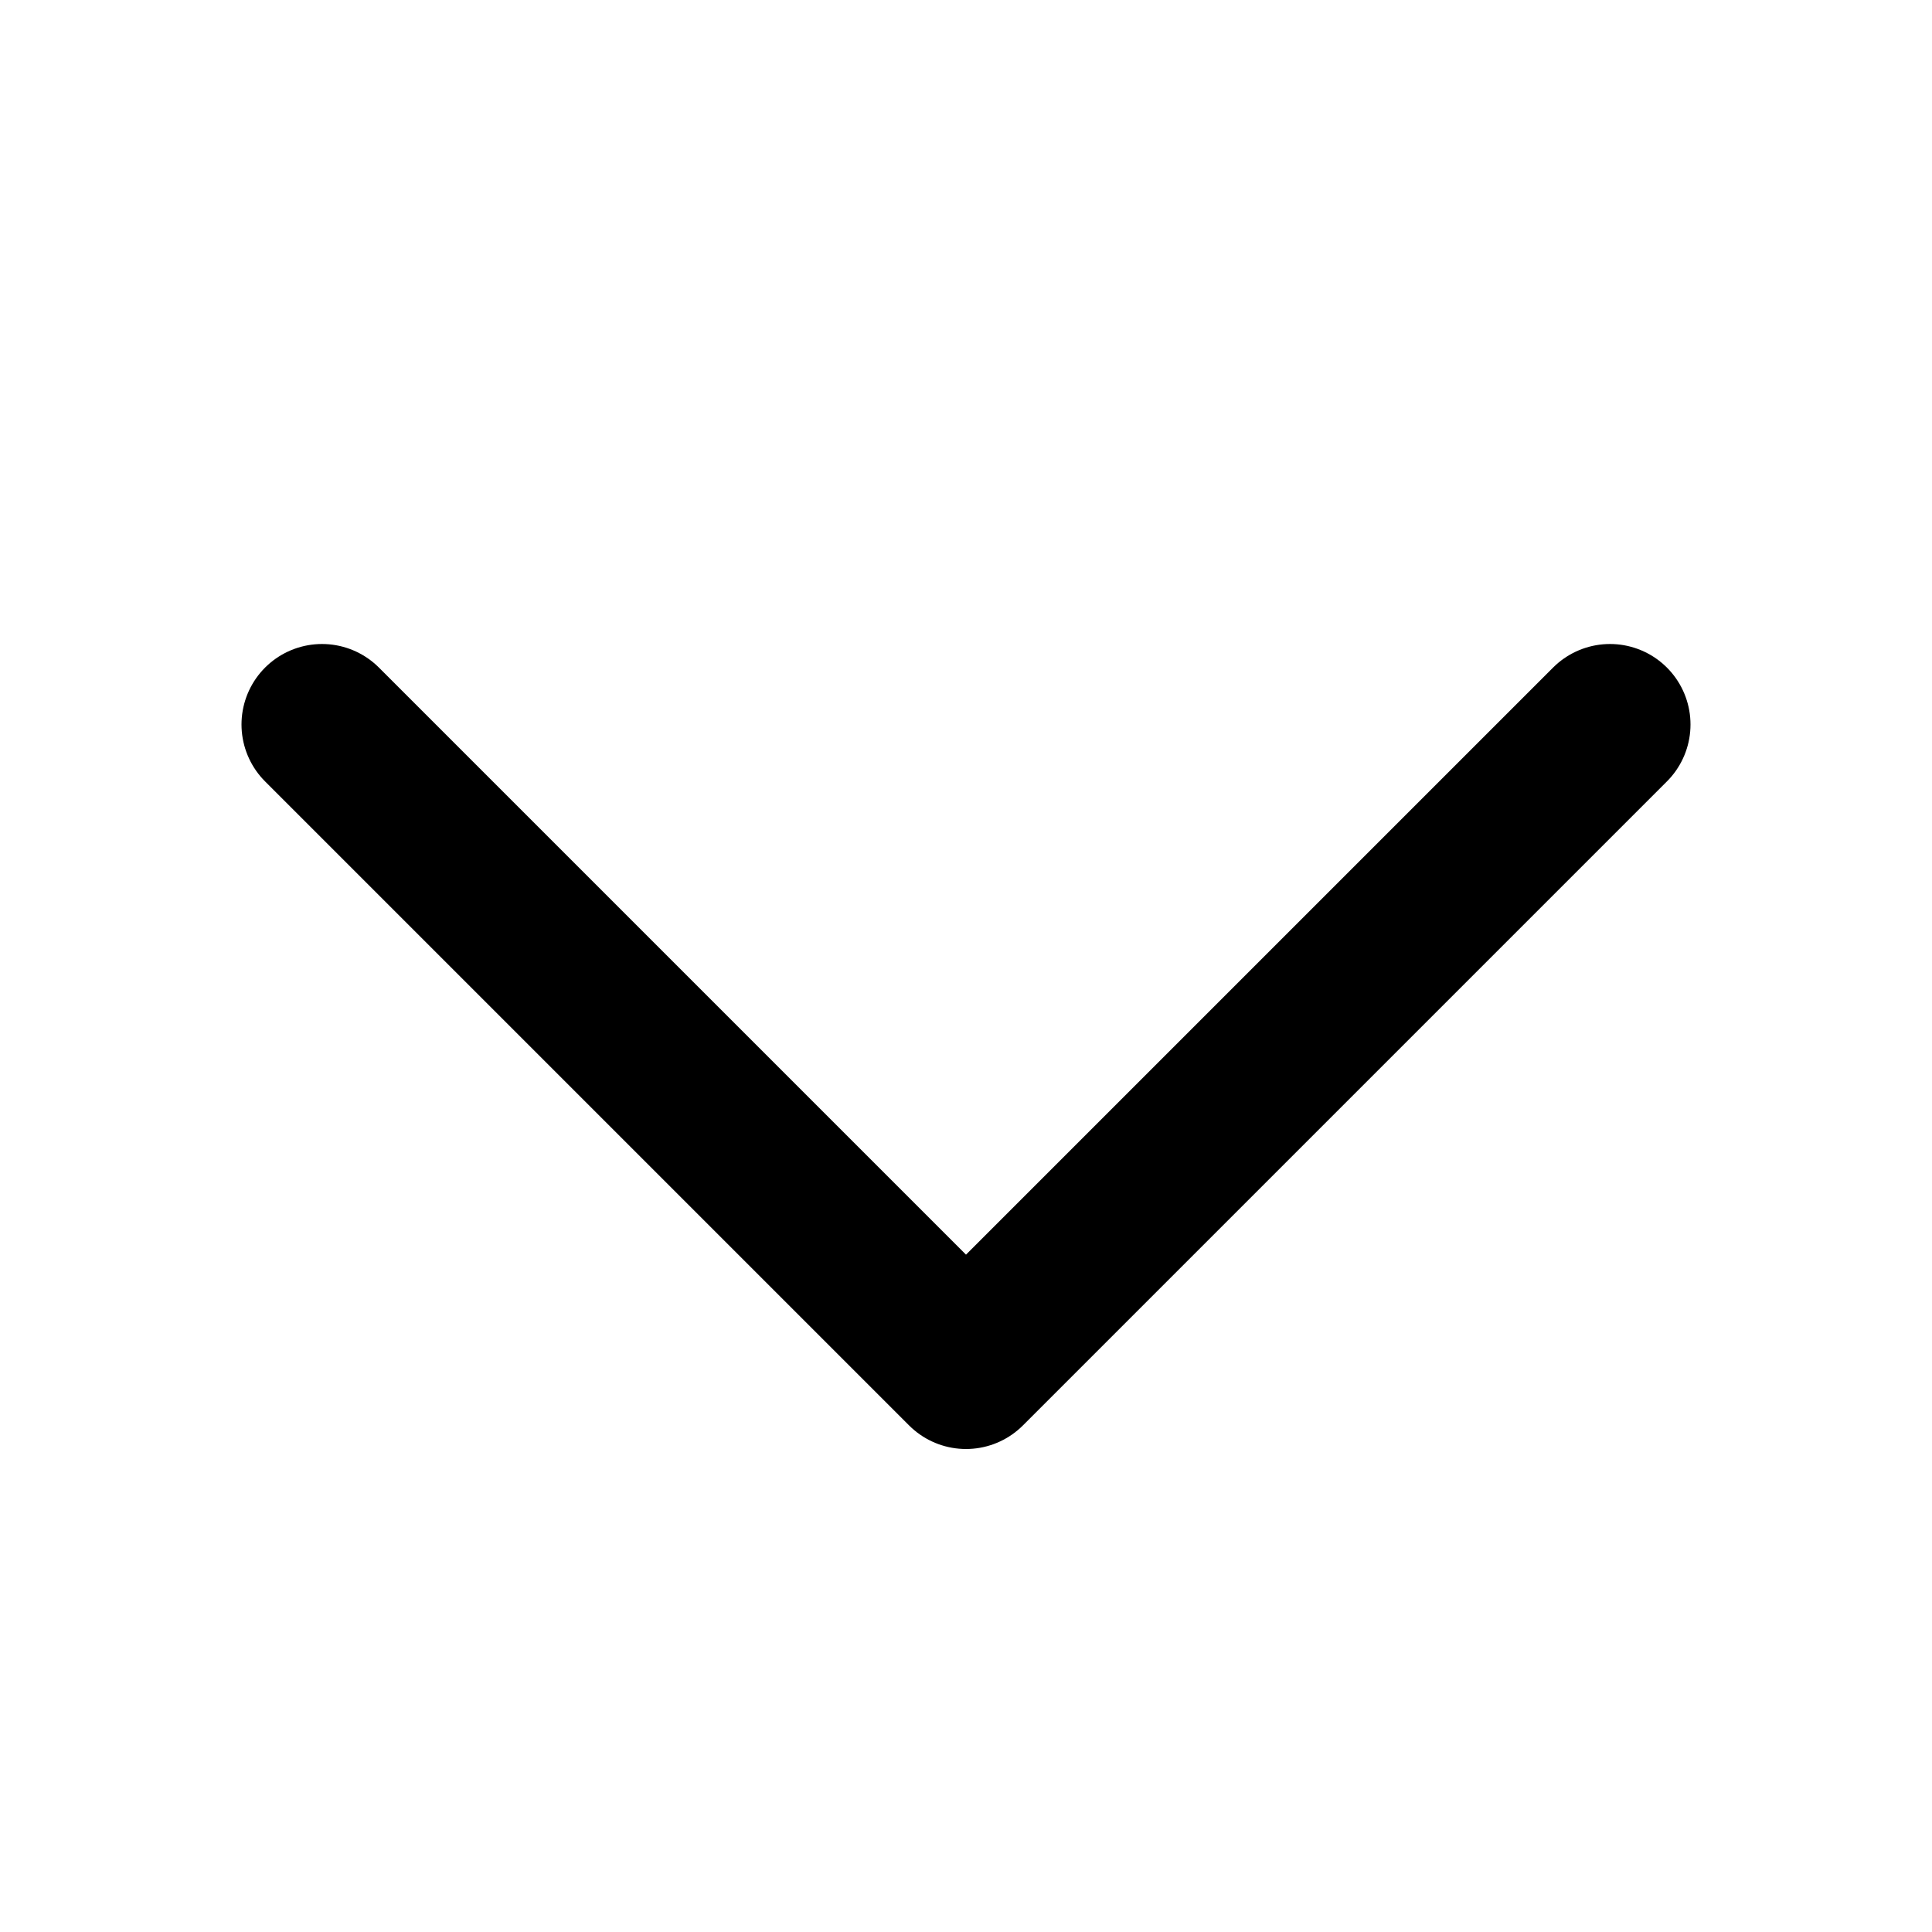
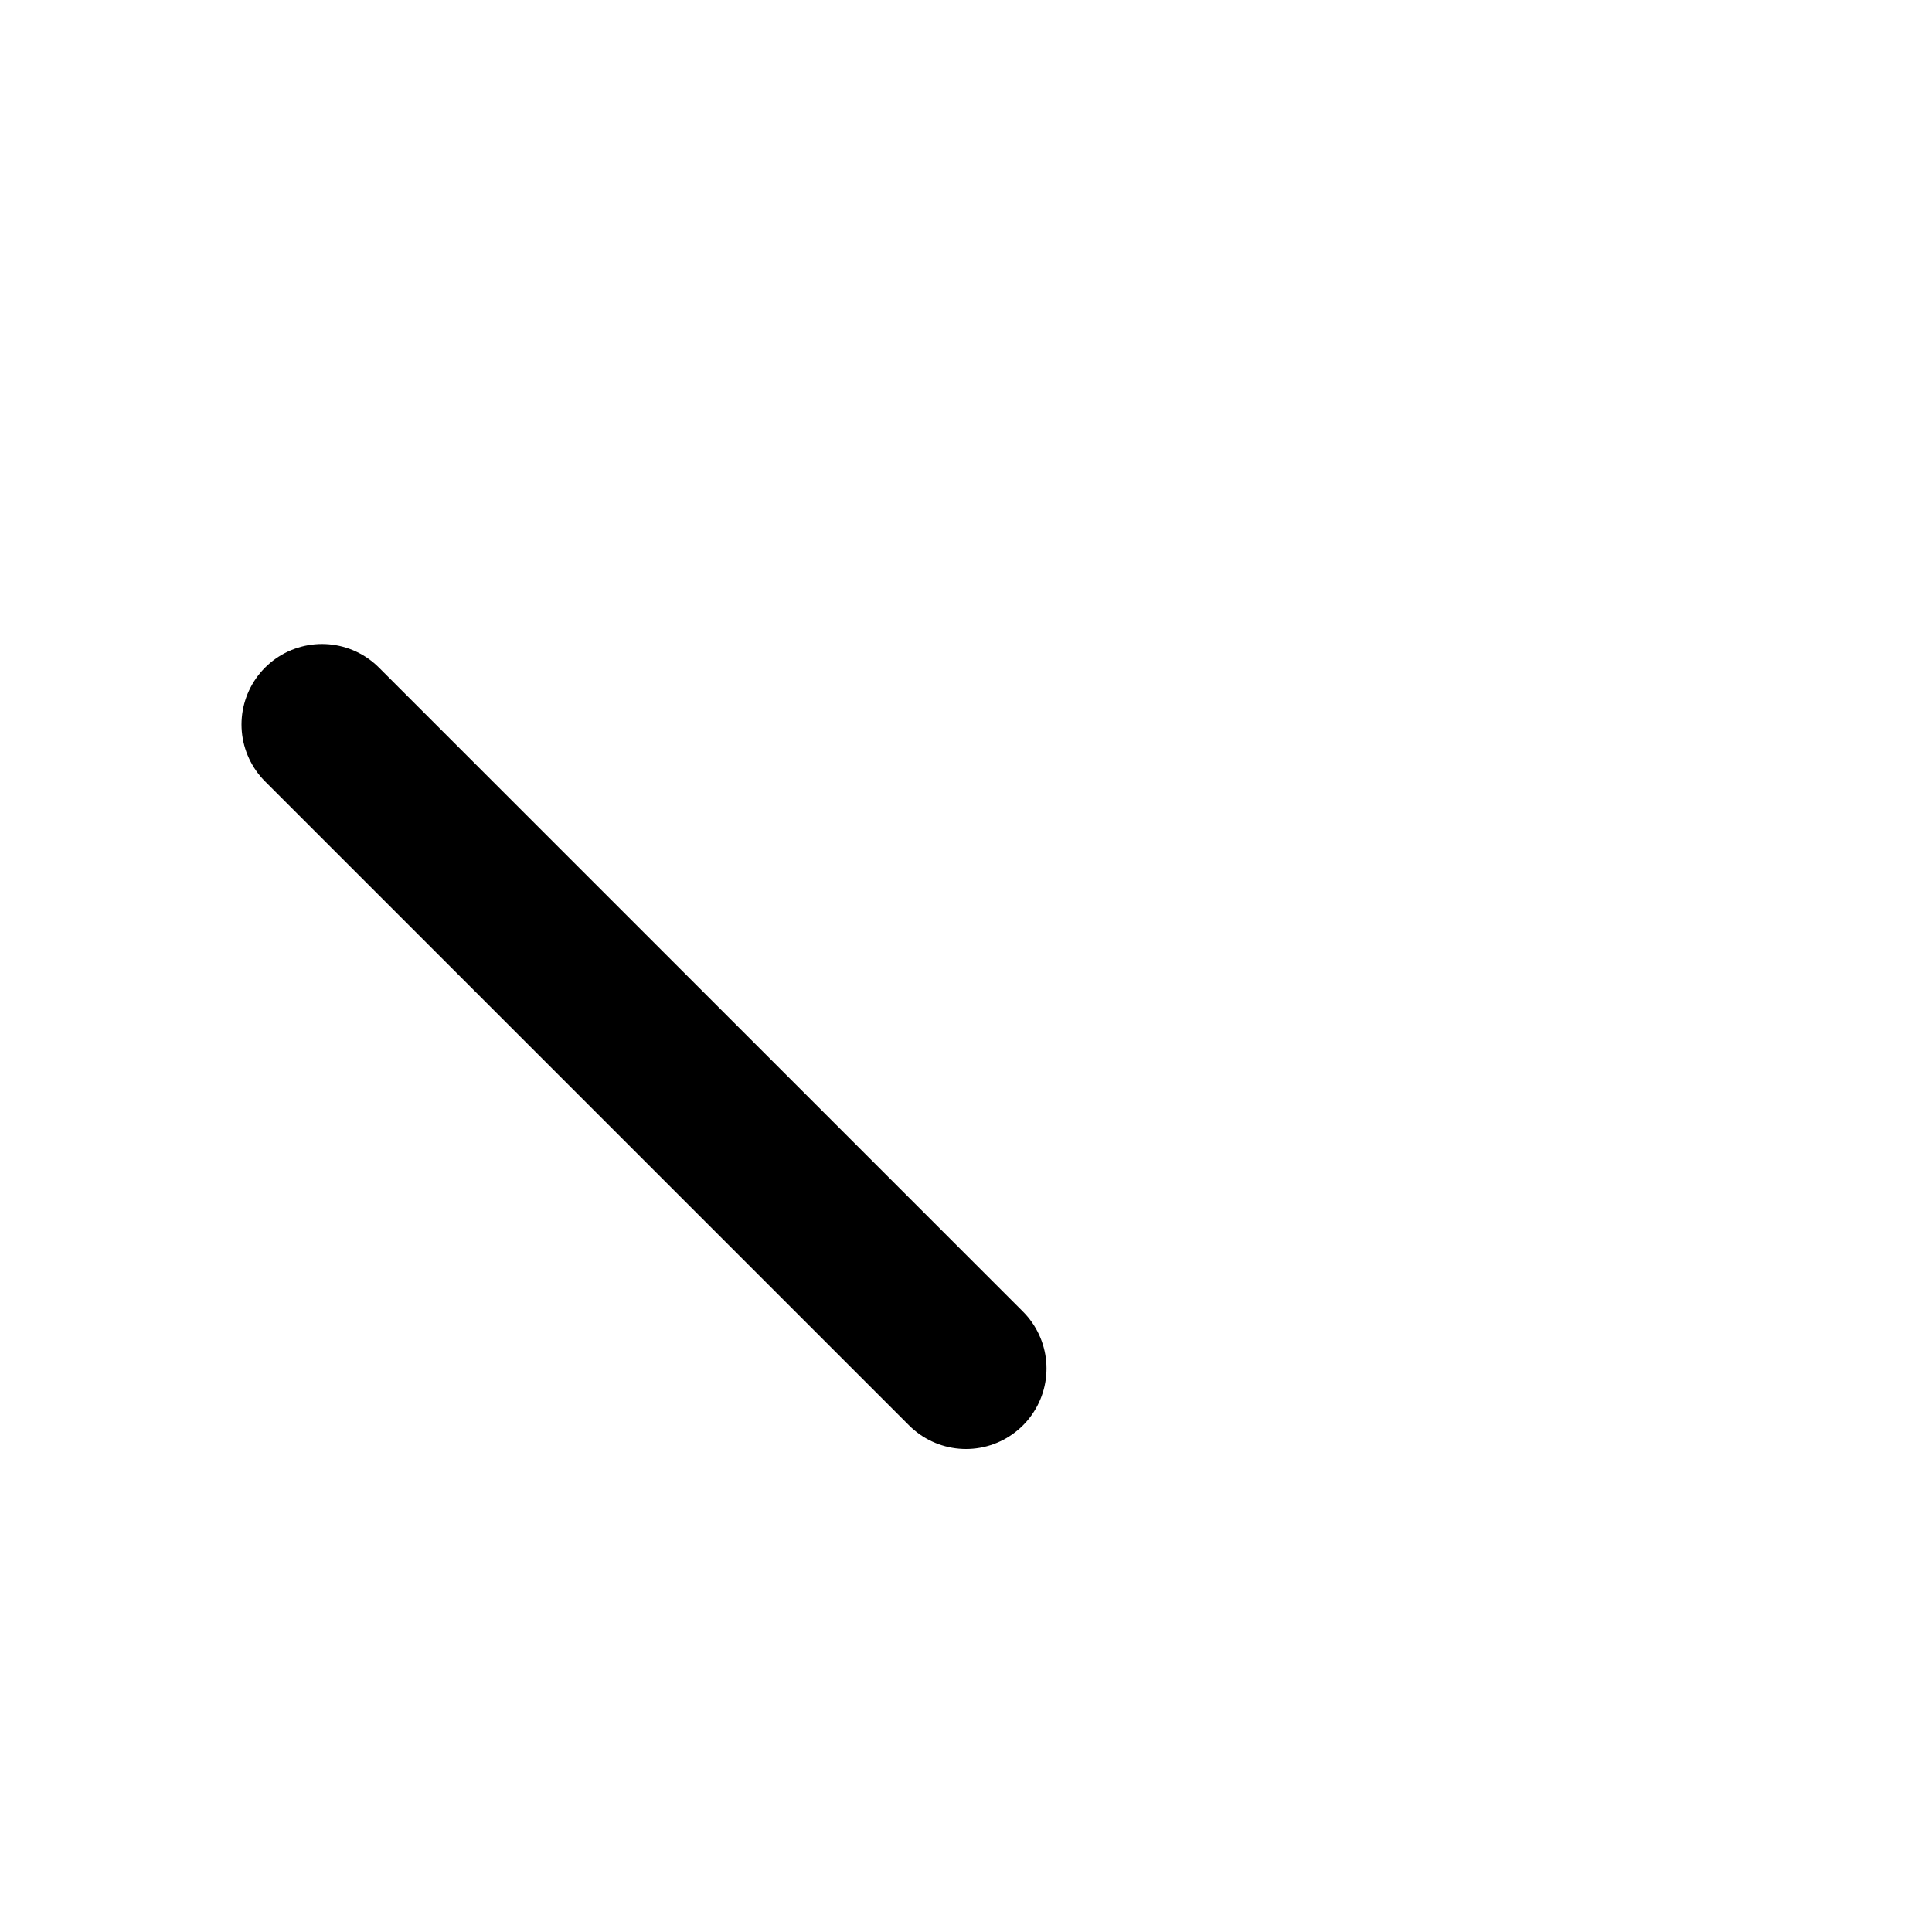
<svg xmlns="http://www.w3.org/2000/svg" width="9" height="9" viewBox="0 0 9 9" fill="none">
-   <path d="M1.5 3.375L4.5 6.375L7.5 3.375" stroke="black" stroke-width="0.75" stroke-linecap="round" stroke-linejoin="round" />
+   <path d="M1.5 3.375L4.5 6.375" stroke="black" stroke-width="0.75" stroke-linecap="round" stroke-linejoin="round" />
</svg>